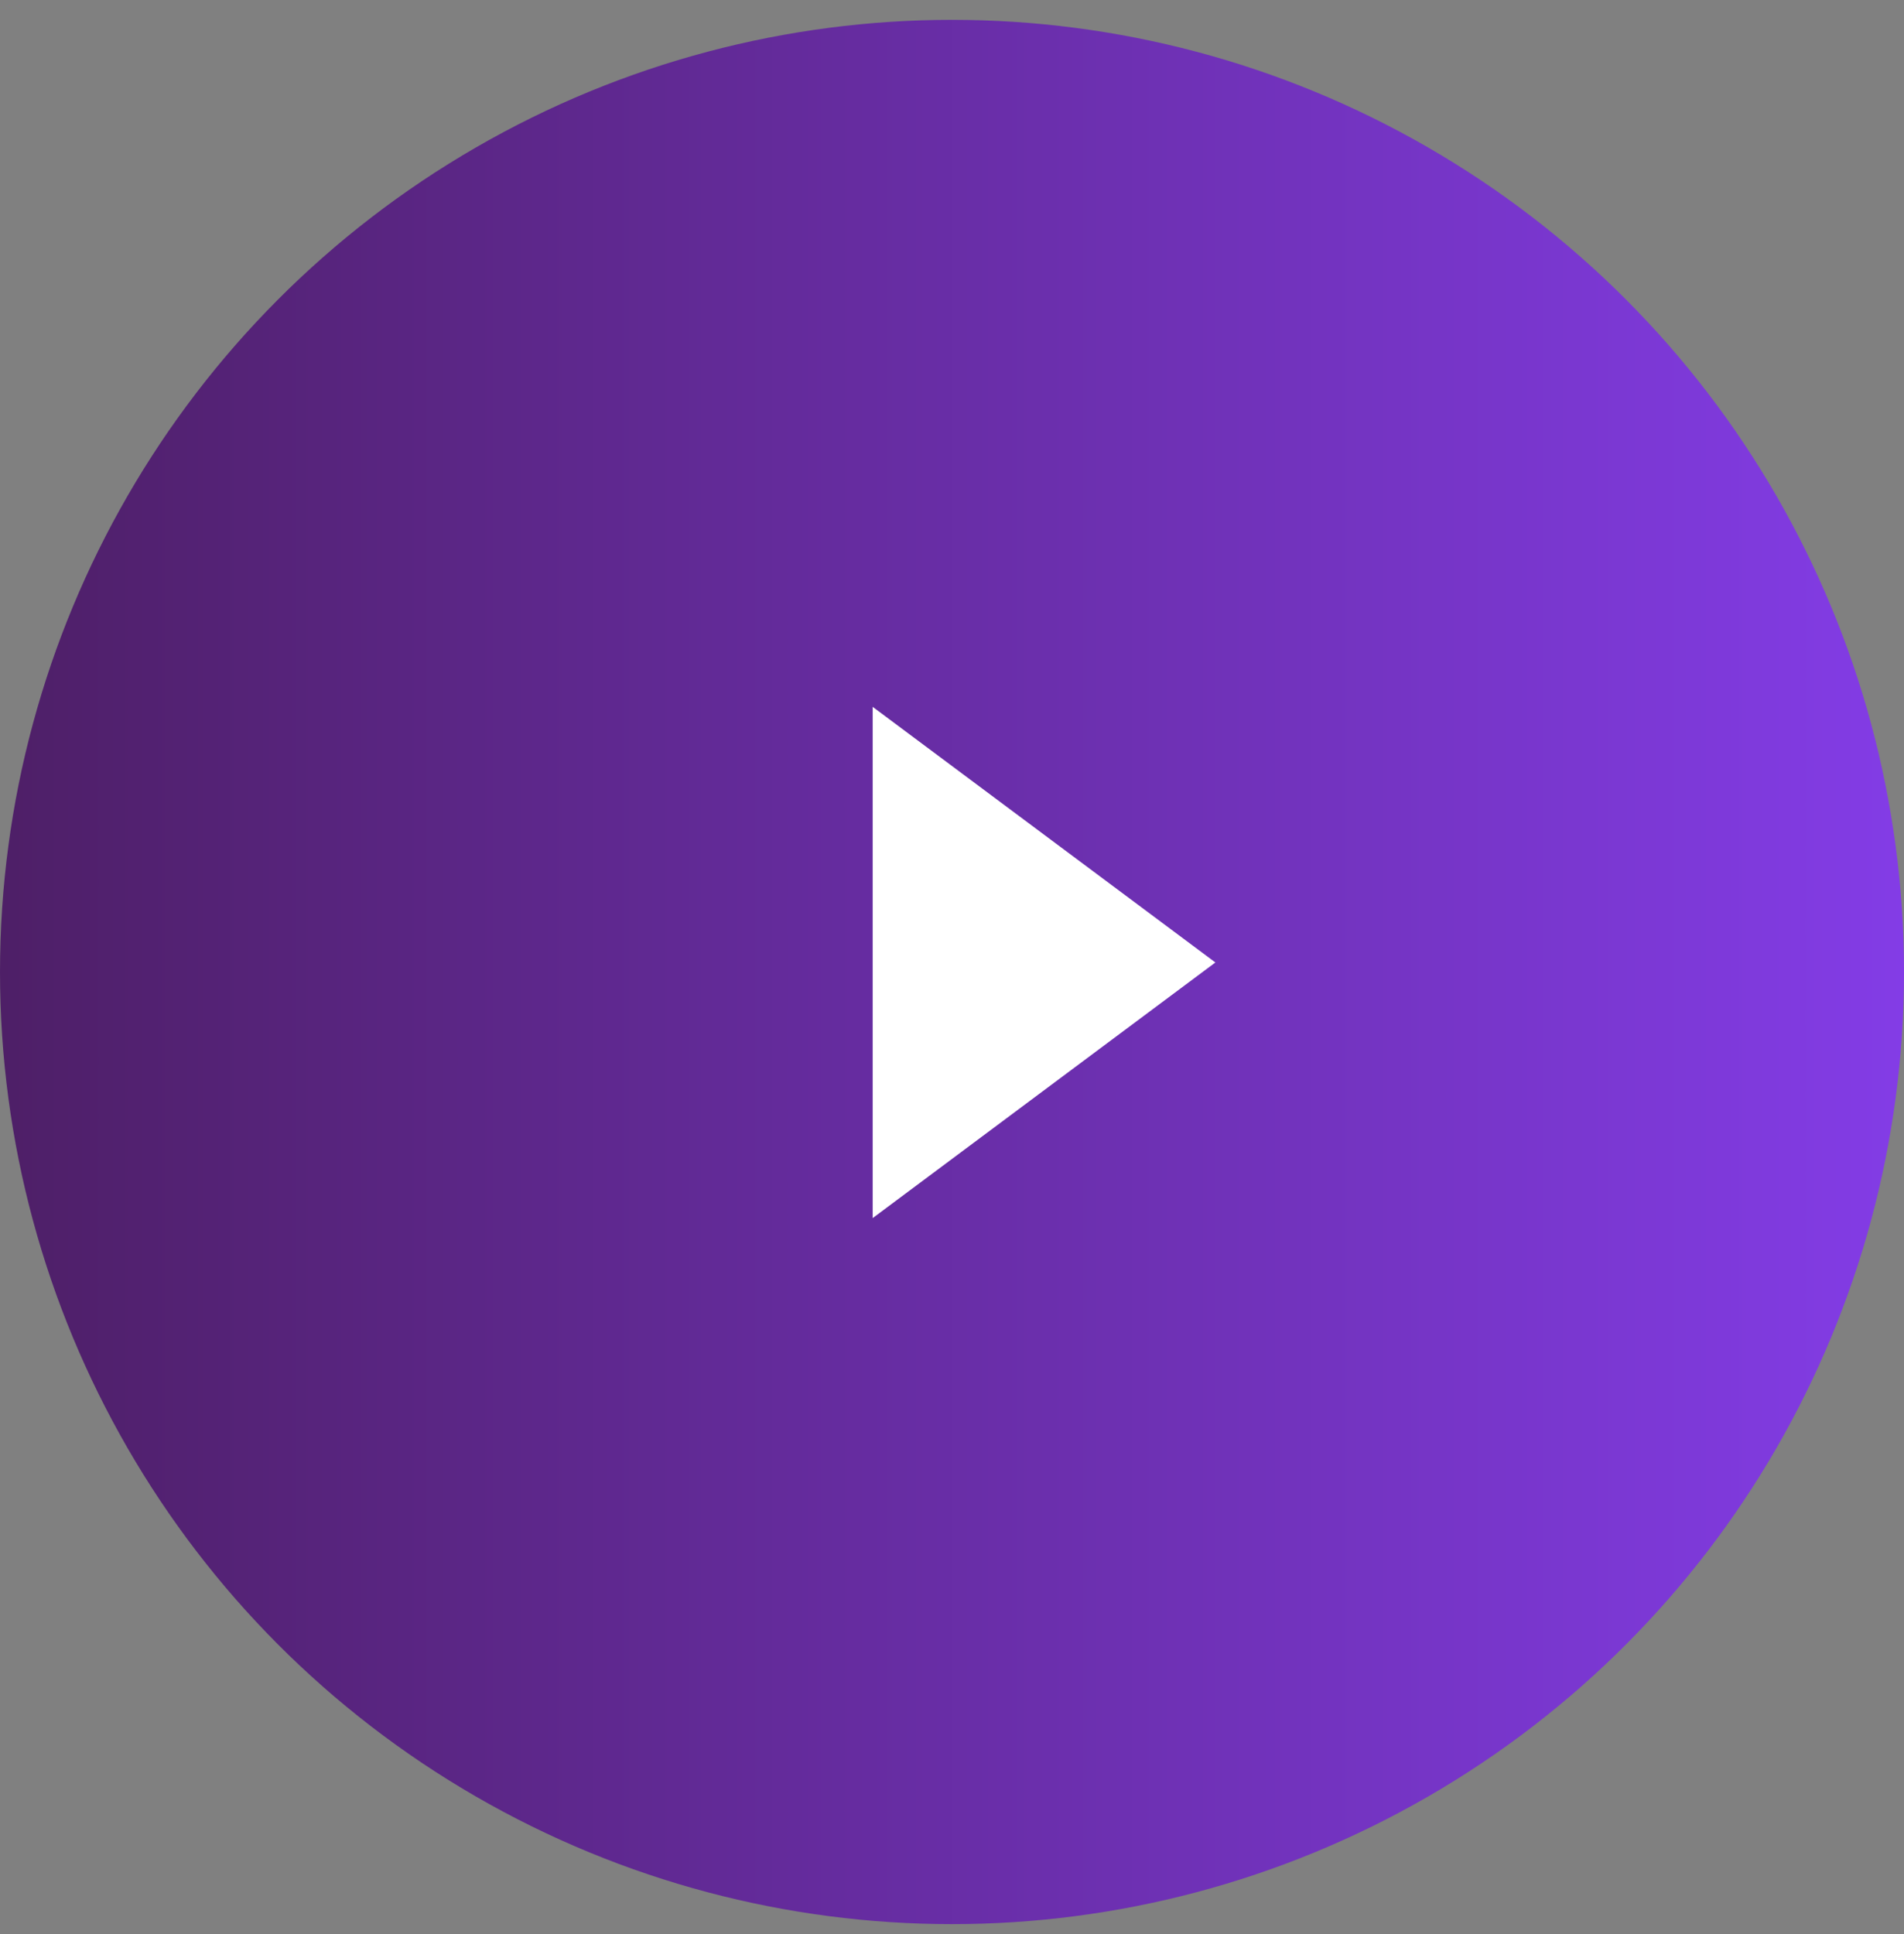
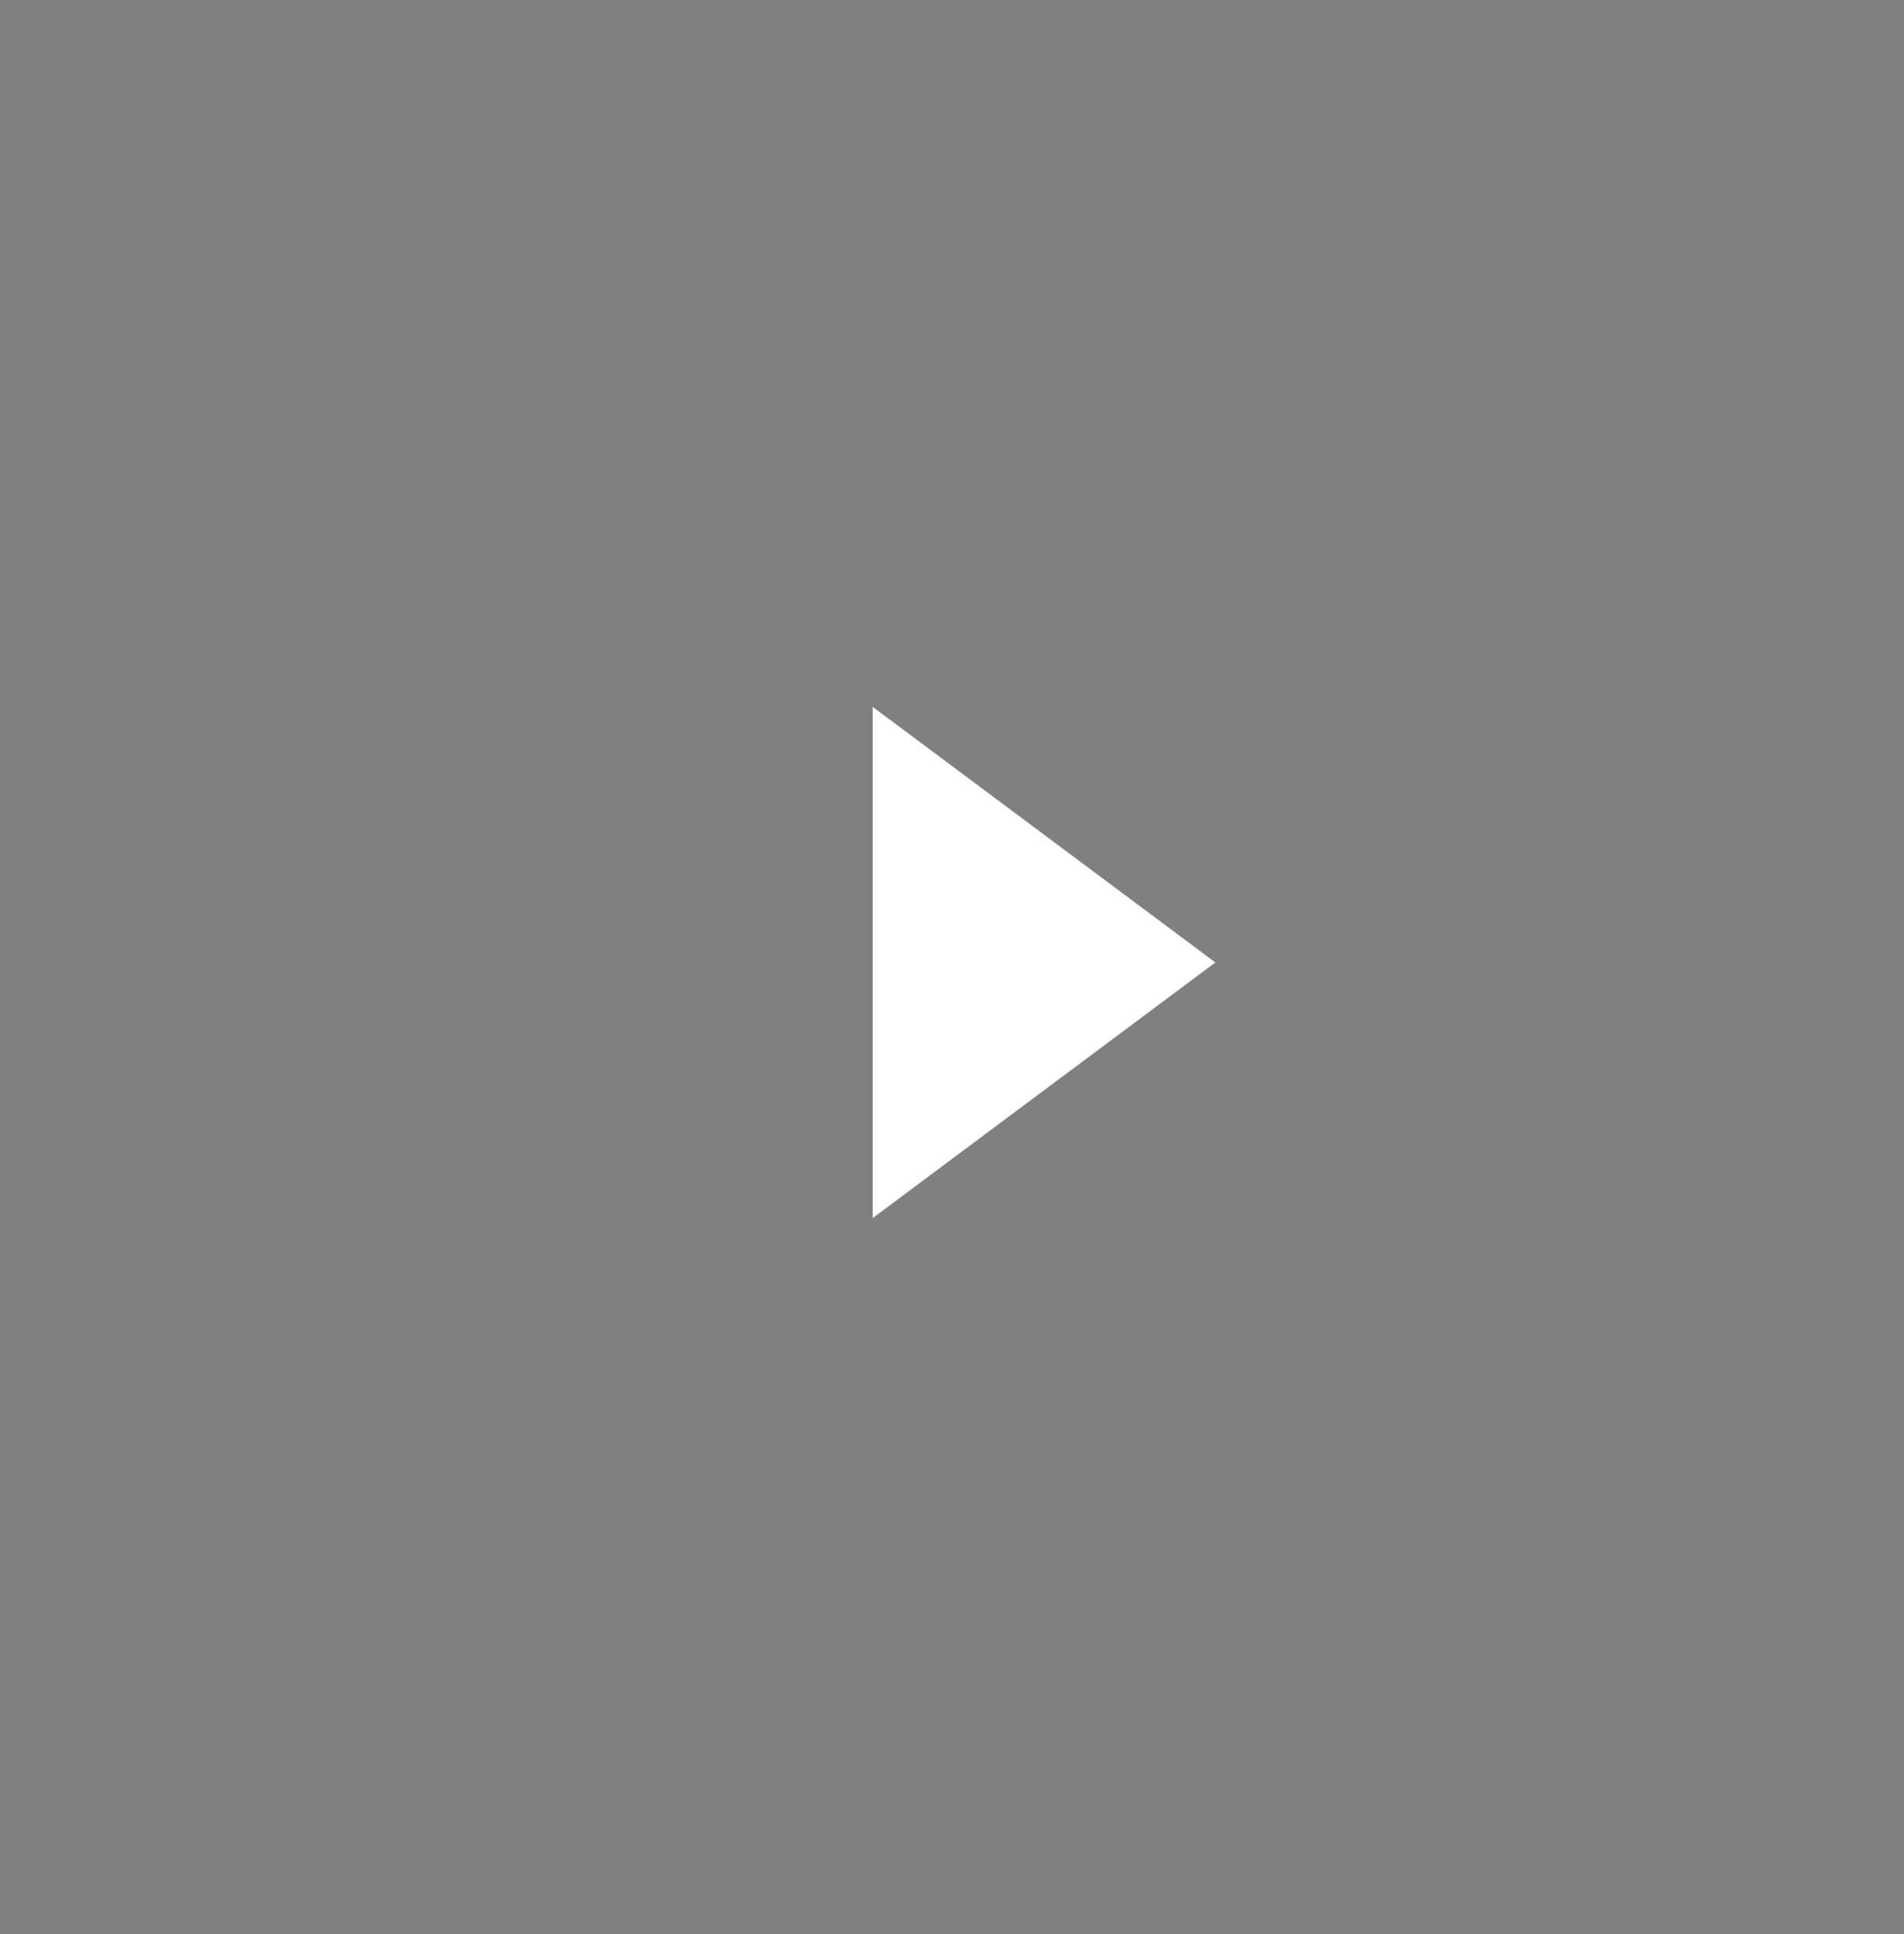
<svg xmlns="http://www.w3.org/2000/svg" width="64" height="65" viewBox="0 0 64 65" fill="none">
  <rect x="0" y="0" width="64" height="65" fill="#808080" stroke="none" />
-   <circle cx="32" cy="32.667" r="32" fill="url(#paint0_linear_4284_4041)" />
  <path d="M40.853 32.347L29.334 40.938V23.756L40.853 32.347Z" fill="white" />
  <defs>
    <linearGradient id="paint0_linear_4284_4041" x1="64" y1="32.229" x2="-5.64348e-07" y2="32.229" gradientUnits="userSpaceOnUse">
      <stop stop-color="#833CE6" />
      <stop offset="1" stop-color="#4E1F67" />
    </linearGradient>
  </defs>
</svg>